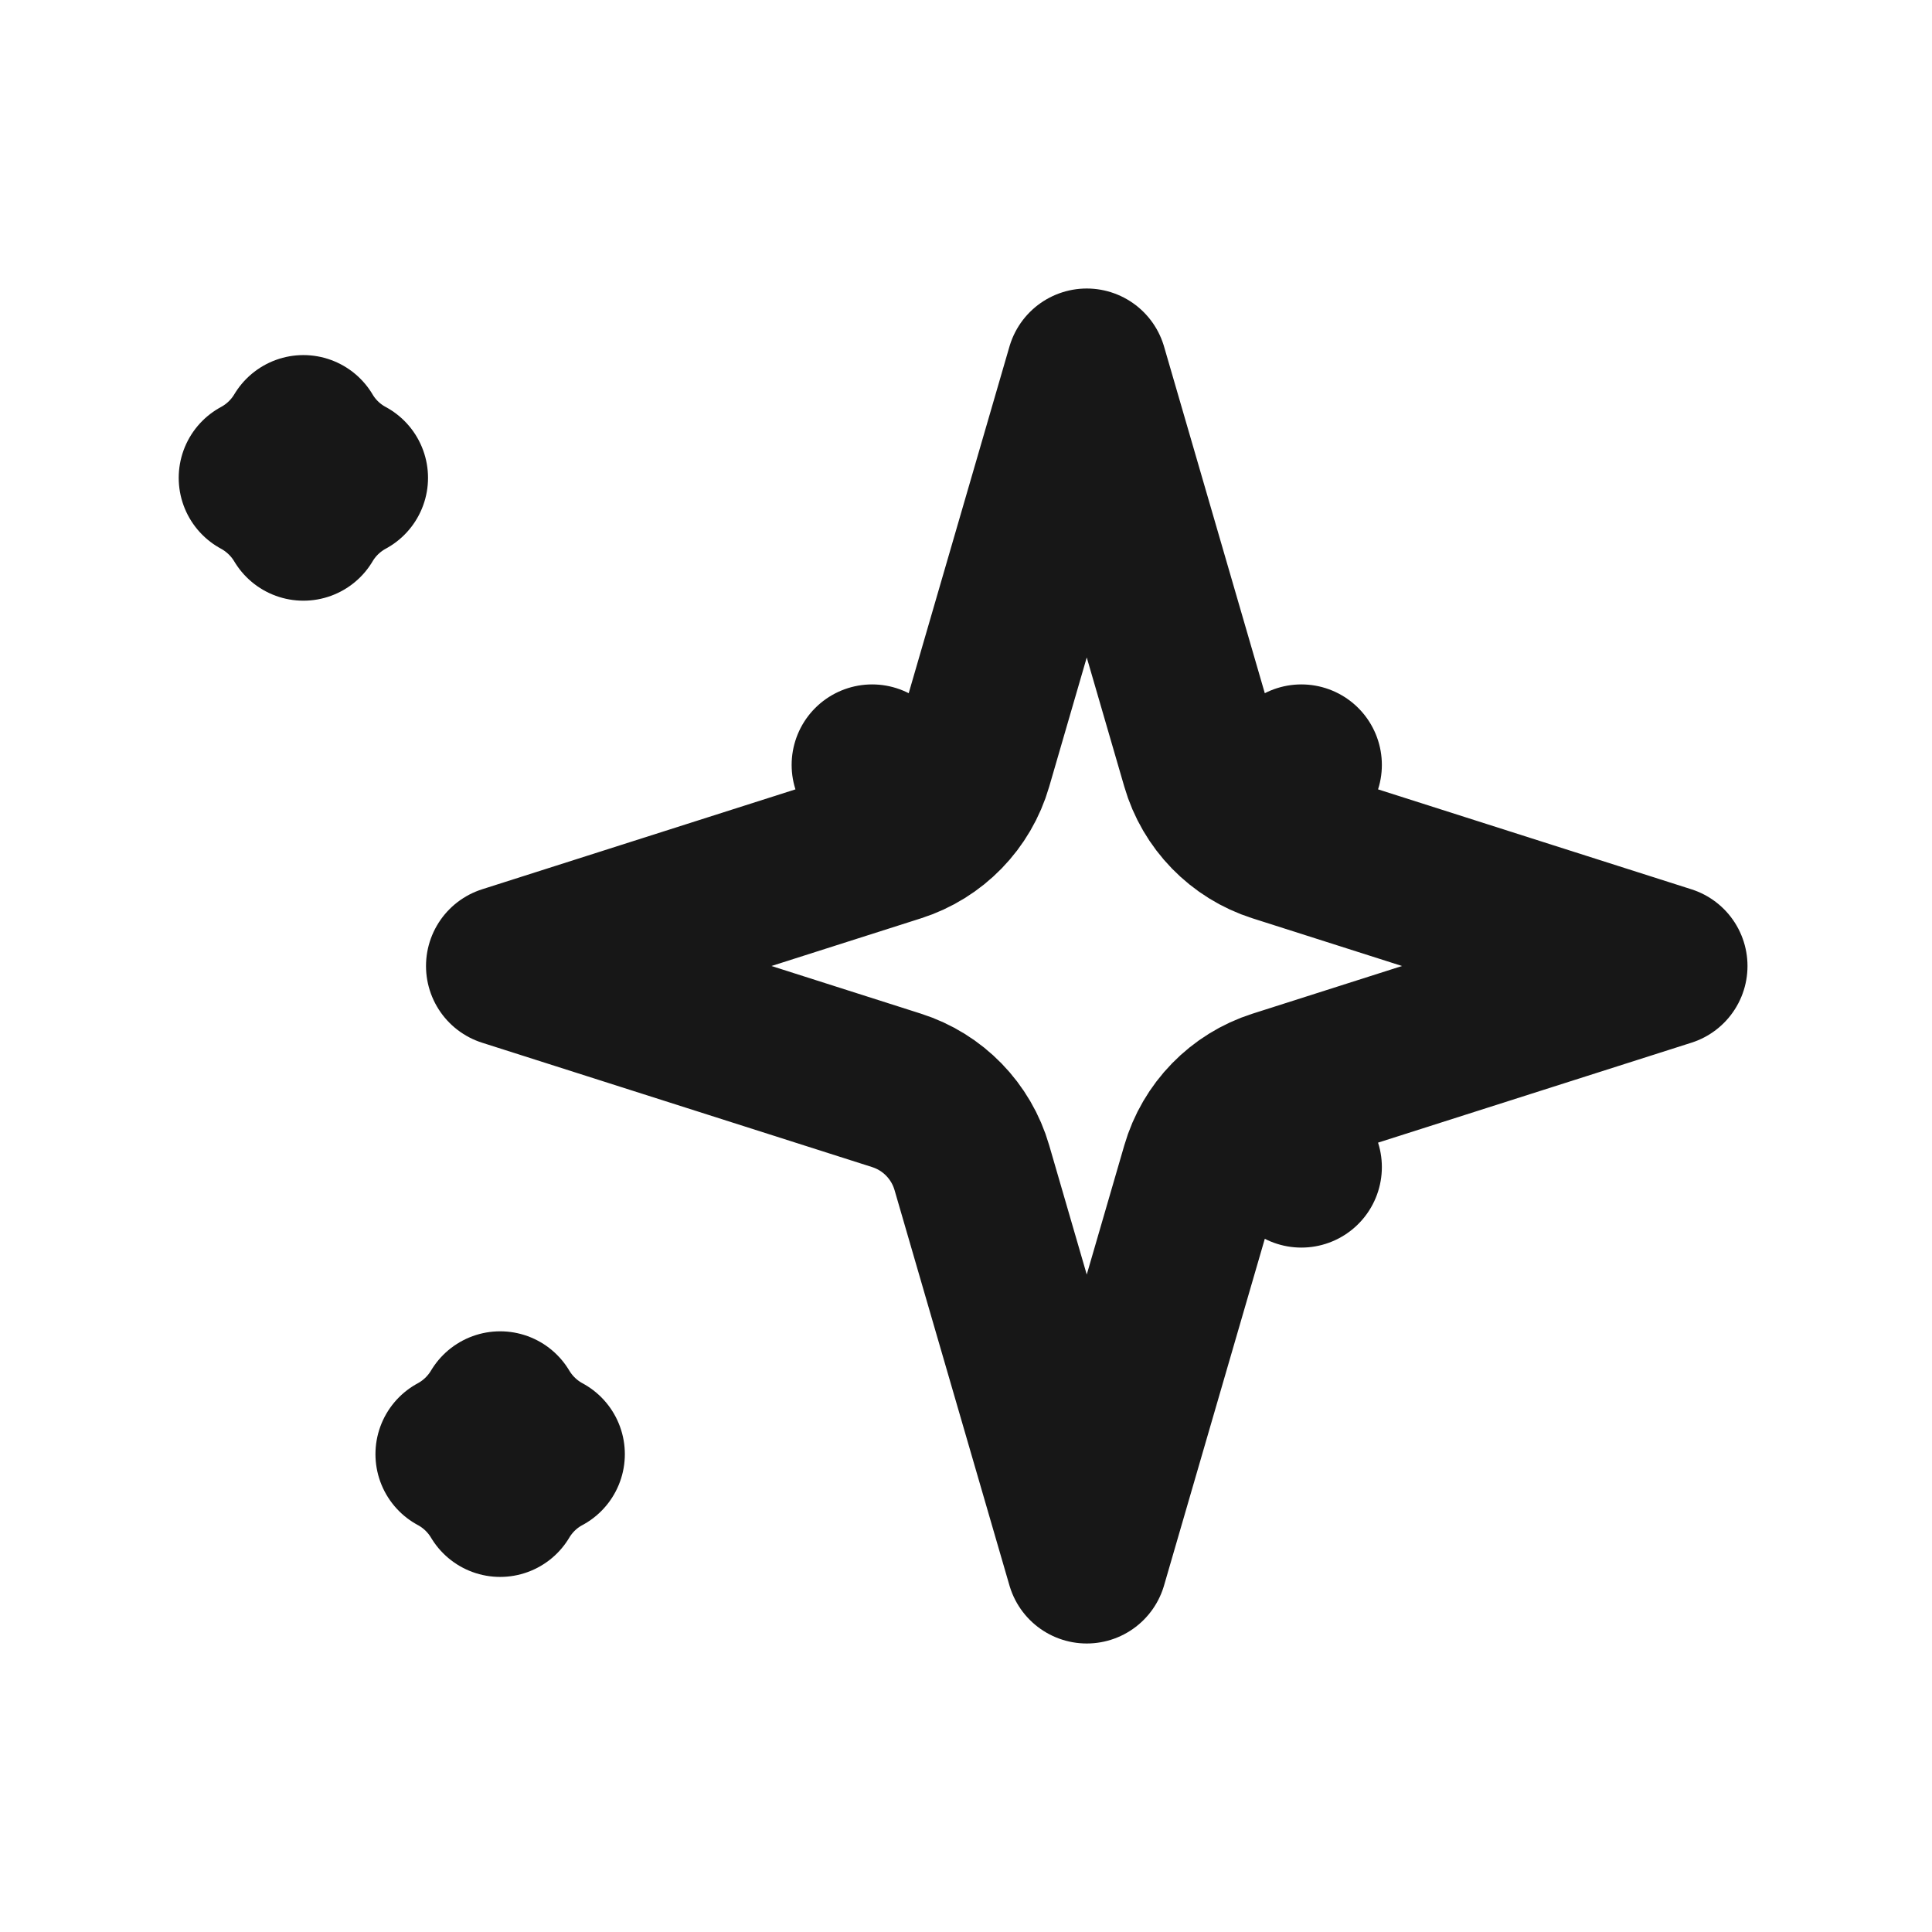
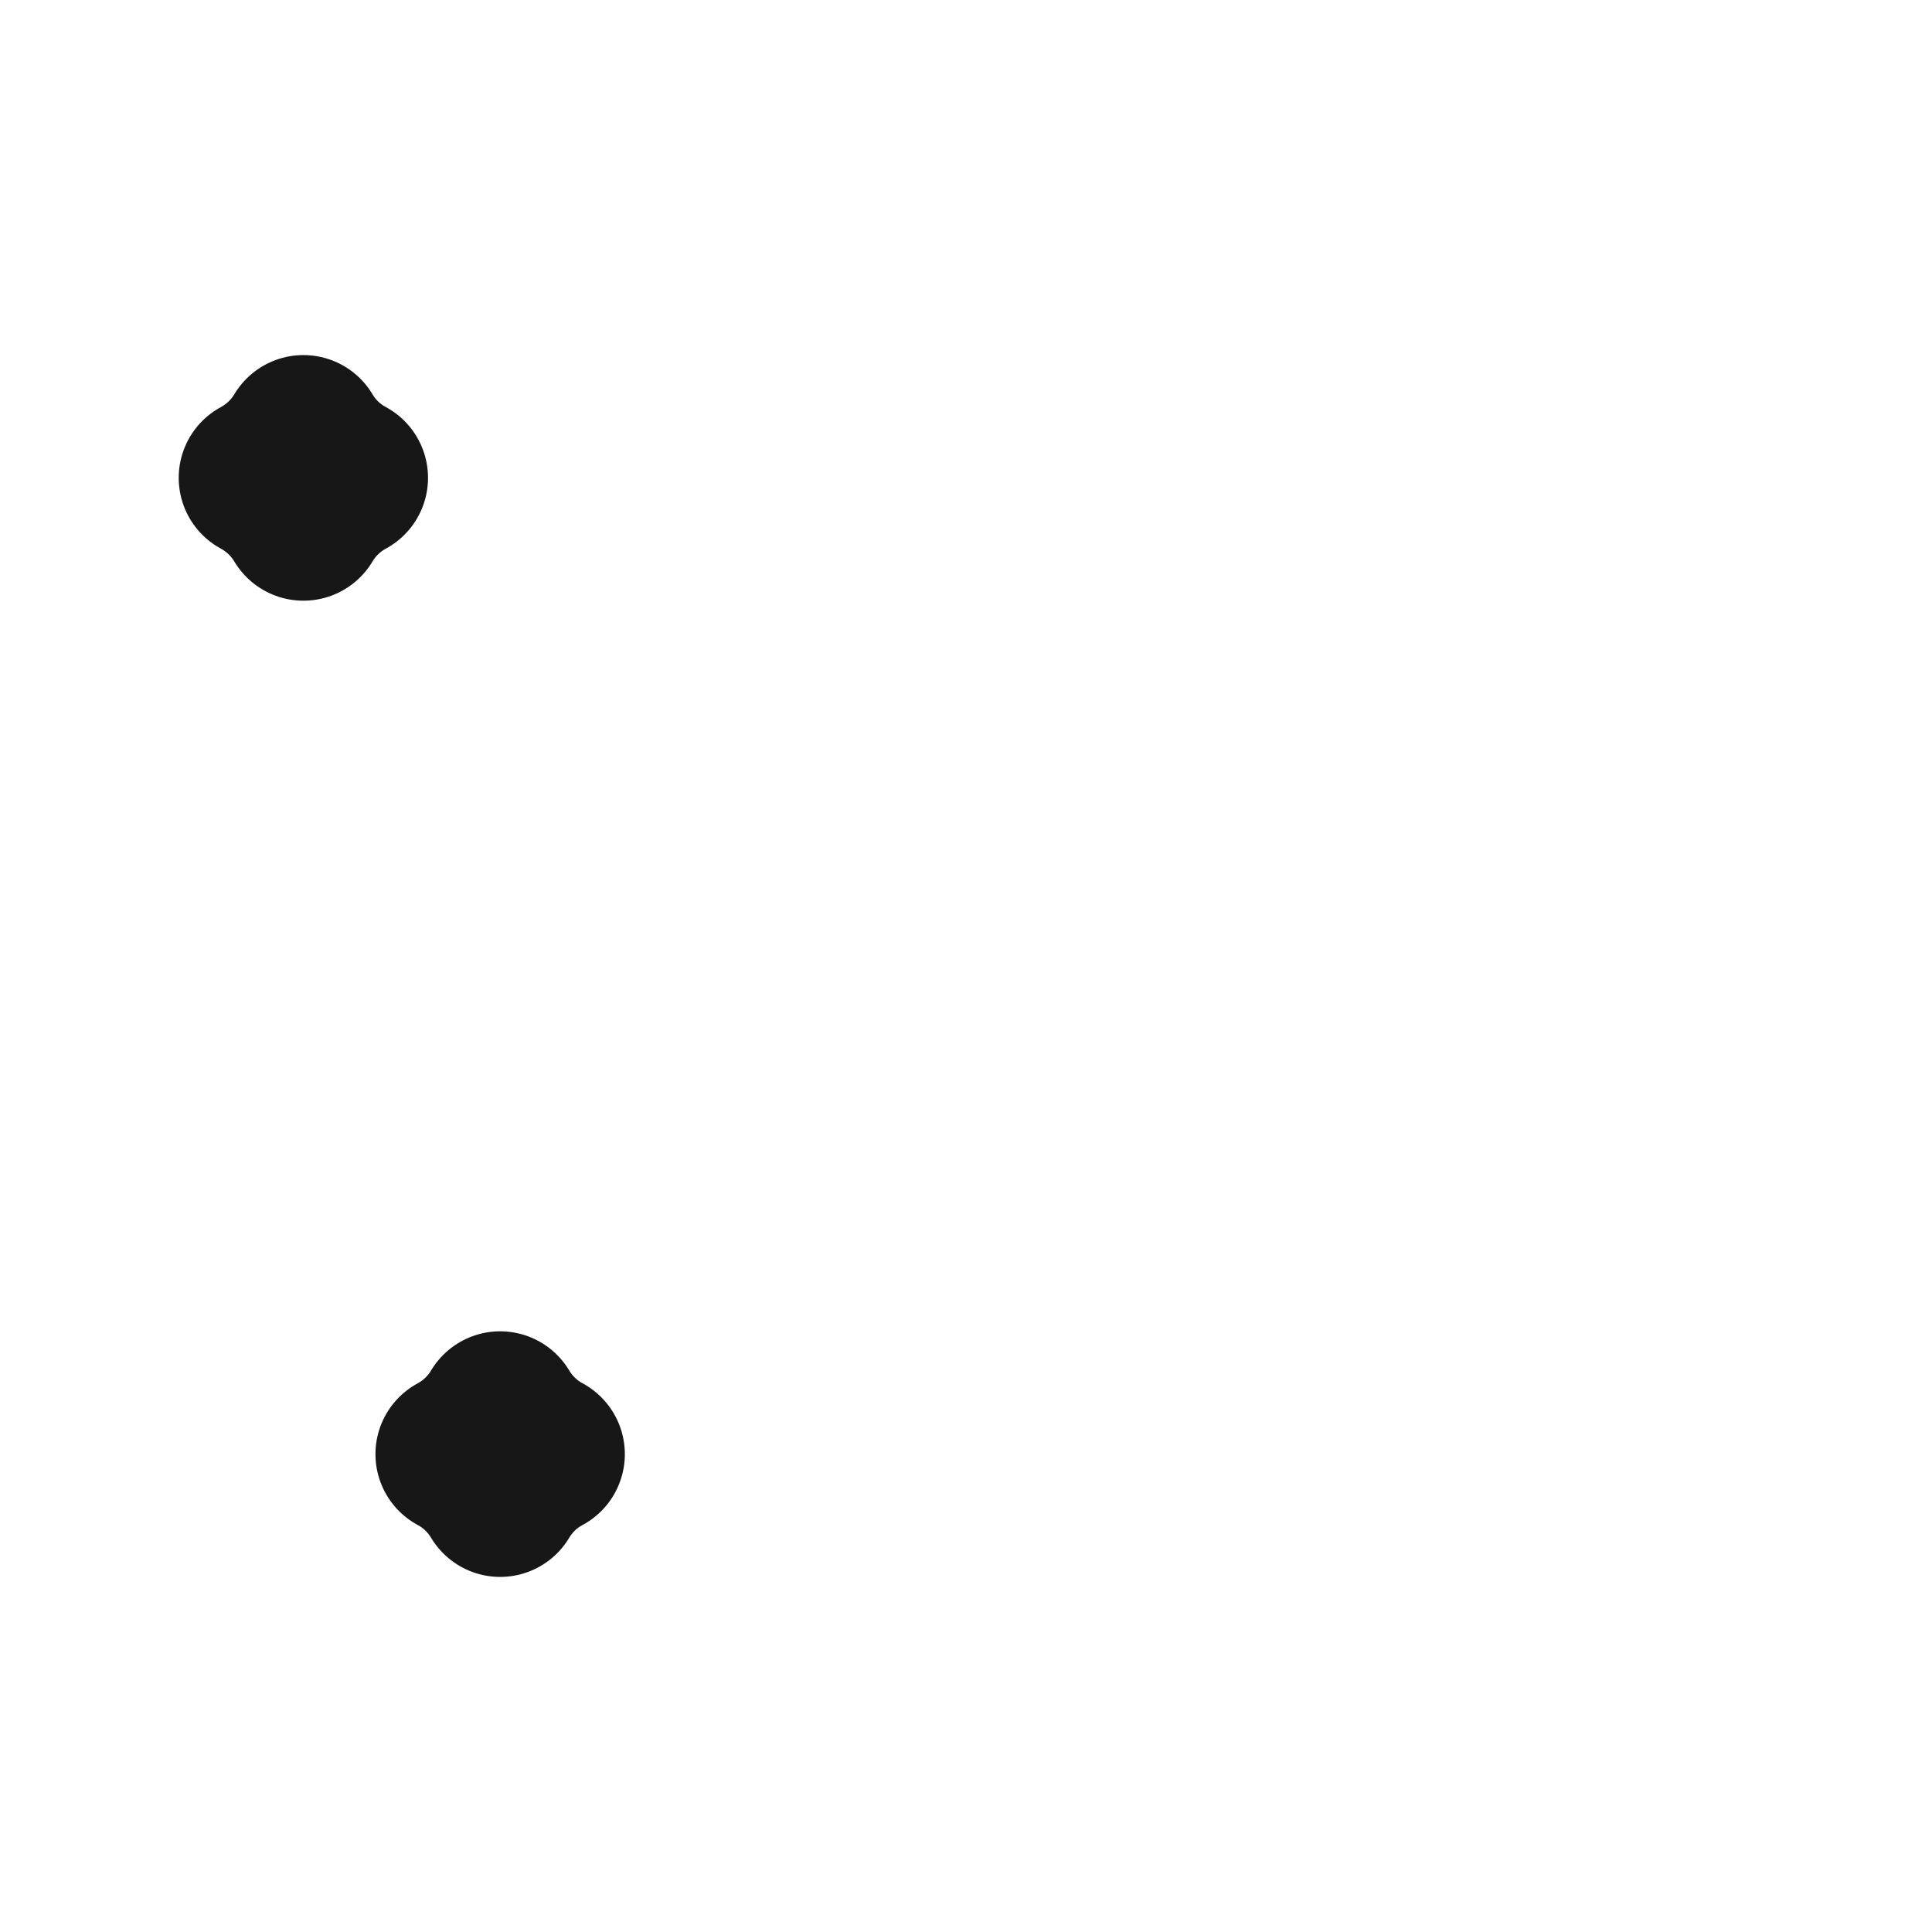
<svg xmlns="http://www.w3.org/2000/svg" width="24" height="24" viewBox="0 0 24 24" fill="none">
-   <path d="M3.22 5.936C3.447 5.814 3.637 5.632 3.769 5.411C3.9 5.632 4.09 5.814 4.317 5.936C4.09 6.059 3.9 6.241 3.769 6.462C3.637 6.241 3.447 6.059 3.22 5.936Z" stroke="#171717" stroke-width="2" stroke-linecap="round" stroke-linejoin="round" />
+   <path d="M3.22 5.936C3.447 5.814 3.637 5.632 3.769 5.411C3.9 5.632 4.09 5.814 4.317 5.936C4.09 6.059 3.9 6.241 3.769 6.462C3.637 6.241 3.447 6.059 3.22 5.936" stroke="#171717" stroke-width="2" stroke-linecap="round" stroke-linejoin="round" />
  <path d="M5.664 18.064C5.892 17.941 6.081 17.759 6.213 17.538C6.345 17.759 6.534 17.941 6.762 18.064C6.534 18.186 6.345 18.368 6.213 18.589C6.081 18.368 5.891 18.186 5.664 18.064Z" stroke="#171717" stroke-width="2" stroke-linecap="round" stroke-linejoin="round" />
-   <path d="M12.073 9.494L13.5 4.584L14.927 9.494C15.059 9.95 15.41 10.311 15.863 10.455L16.166 9.502L15.863 10.455L20.708 12L15.863 13.545L16.166 14.498L15.863 13.545C15.41 13.689 15.059 14.05 14.927 14.506L13.5 19.416L12.073 14.506C11.941 14.05 11.59 13.689 11.137 13.545L6.292 12L11.137 10.455L10.834 9.502L11.137 10.455C11.59 10.311 11.941 9.95 12.073 9.494Z" stroke="#171717" stroke-width="2" stroke-linecap="round" stroke-linejoin="round" />
</svg>